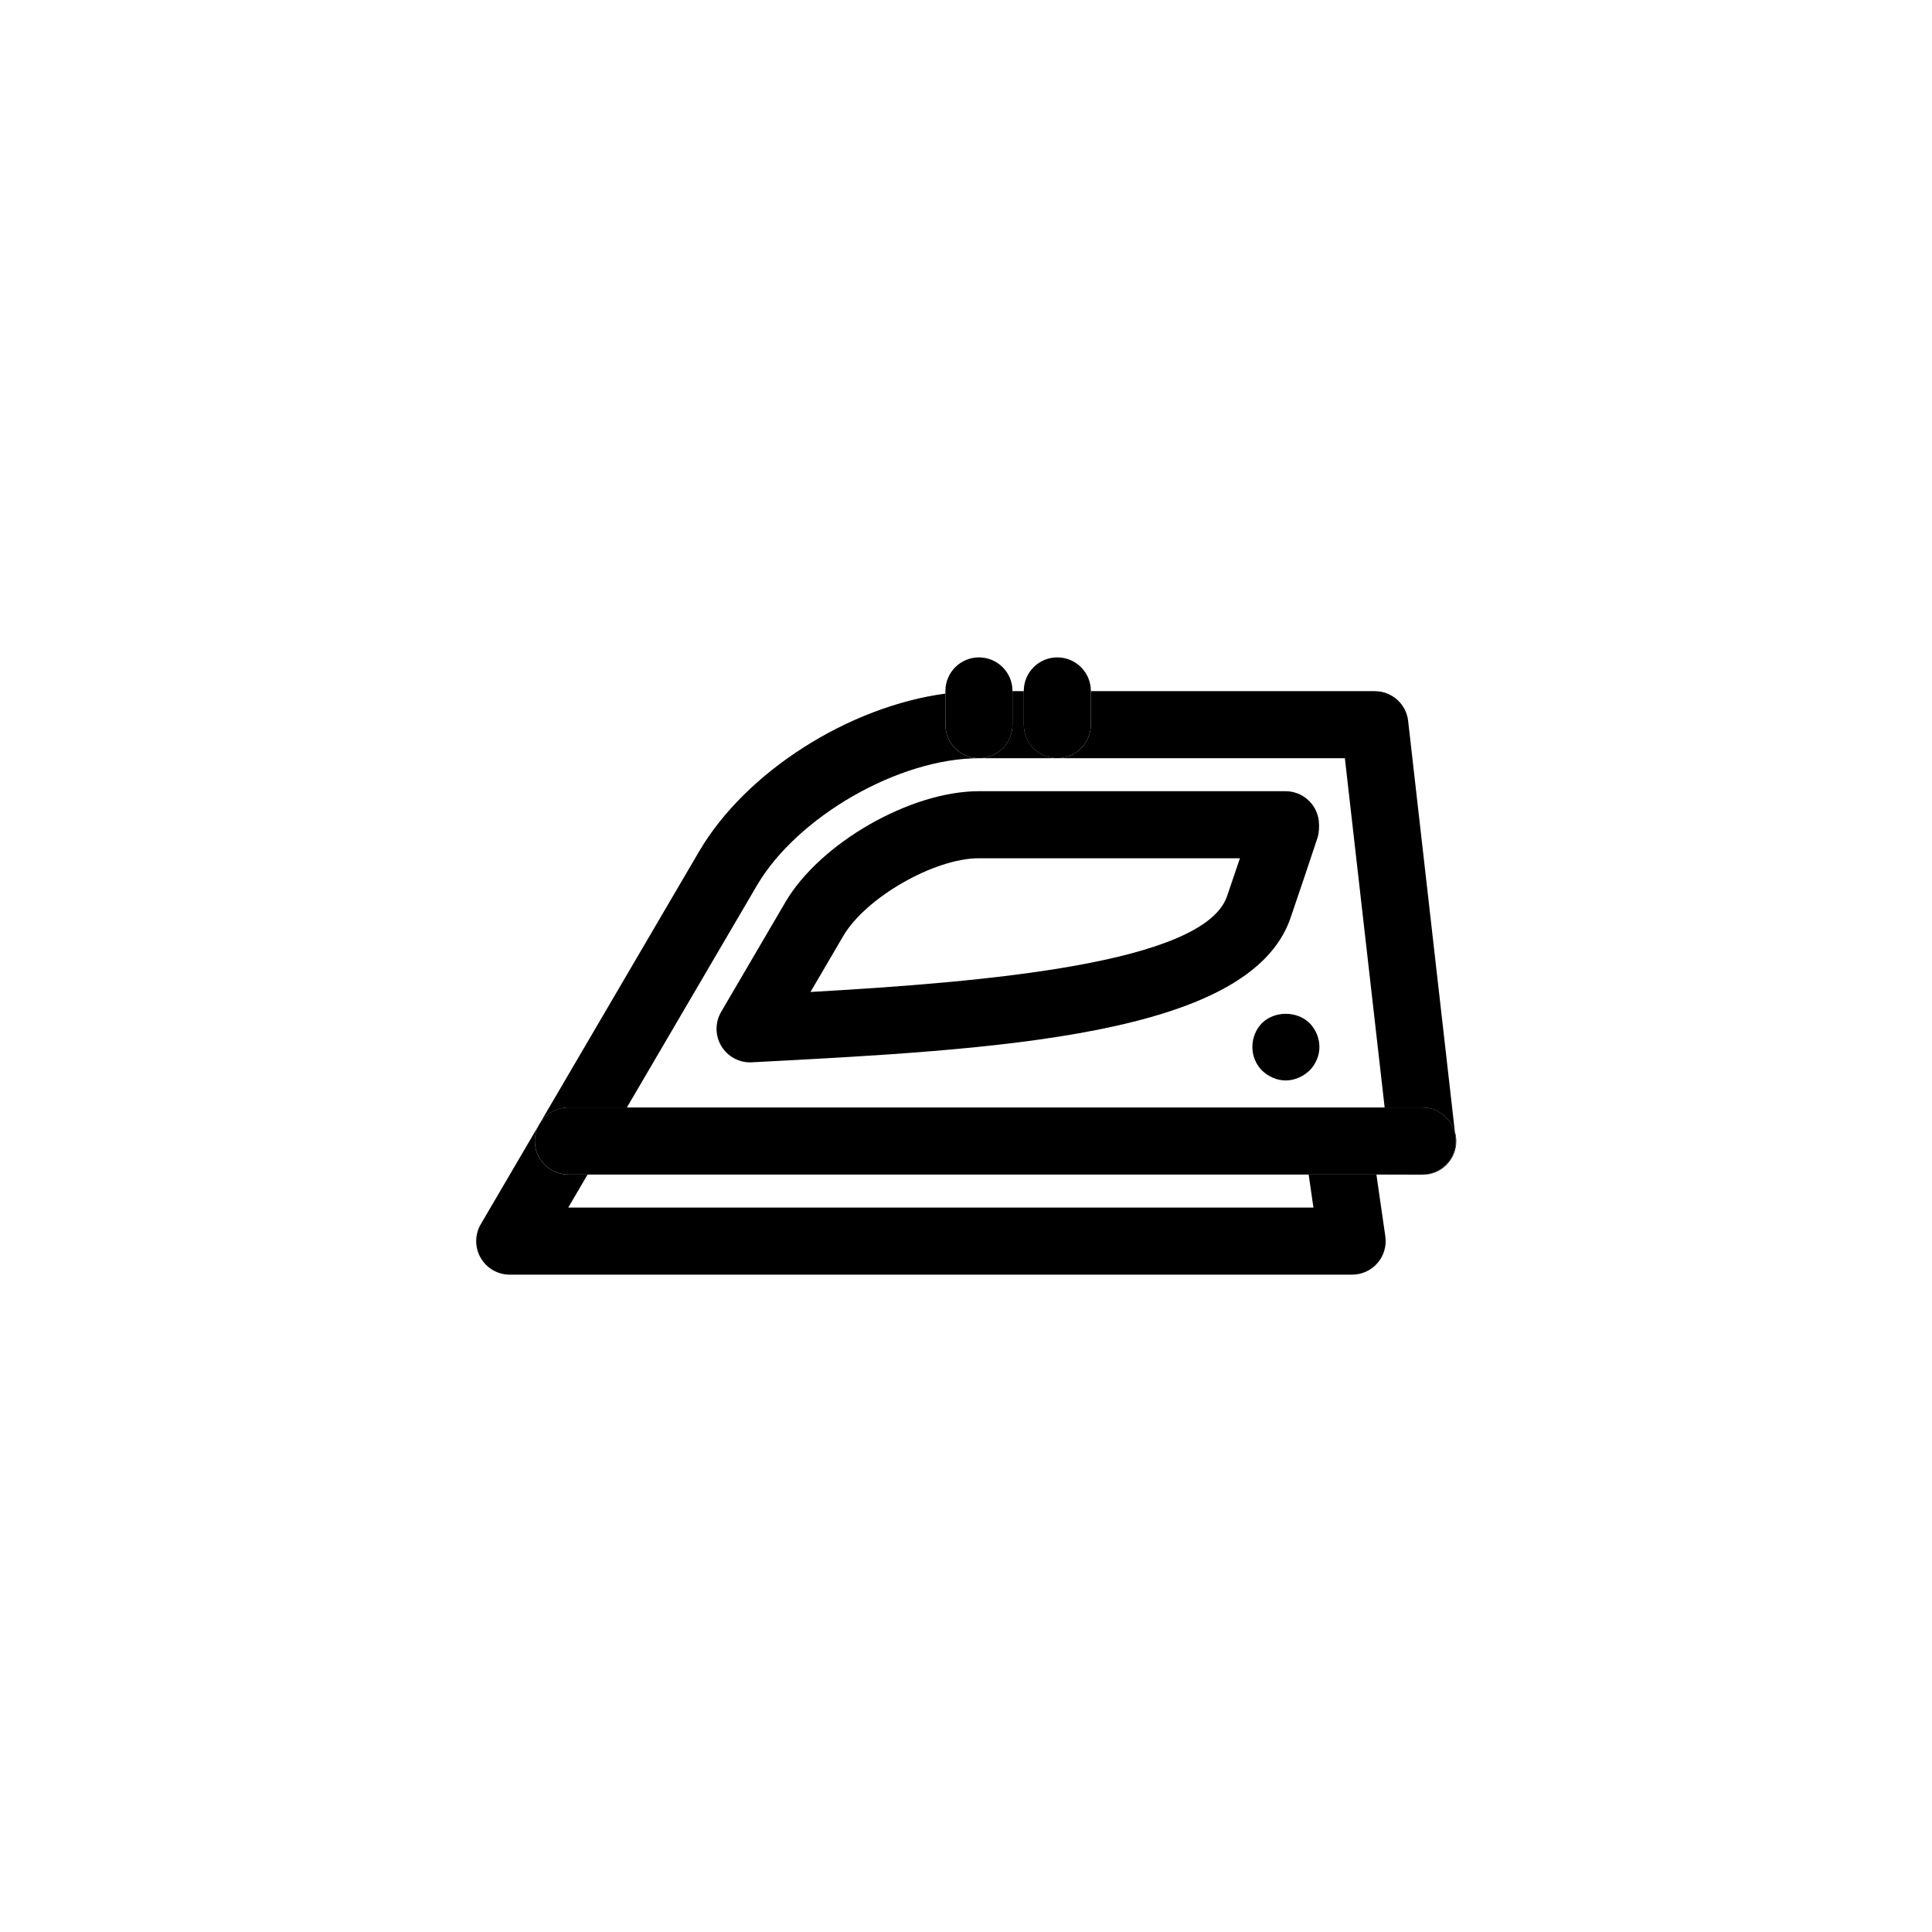
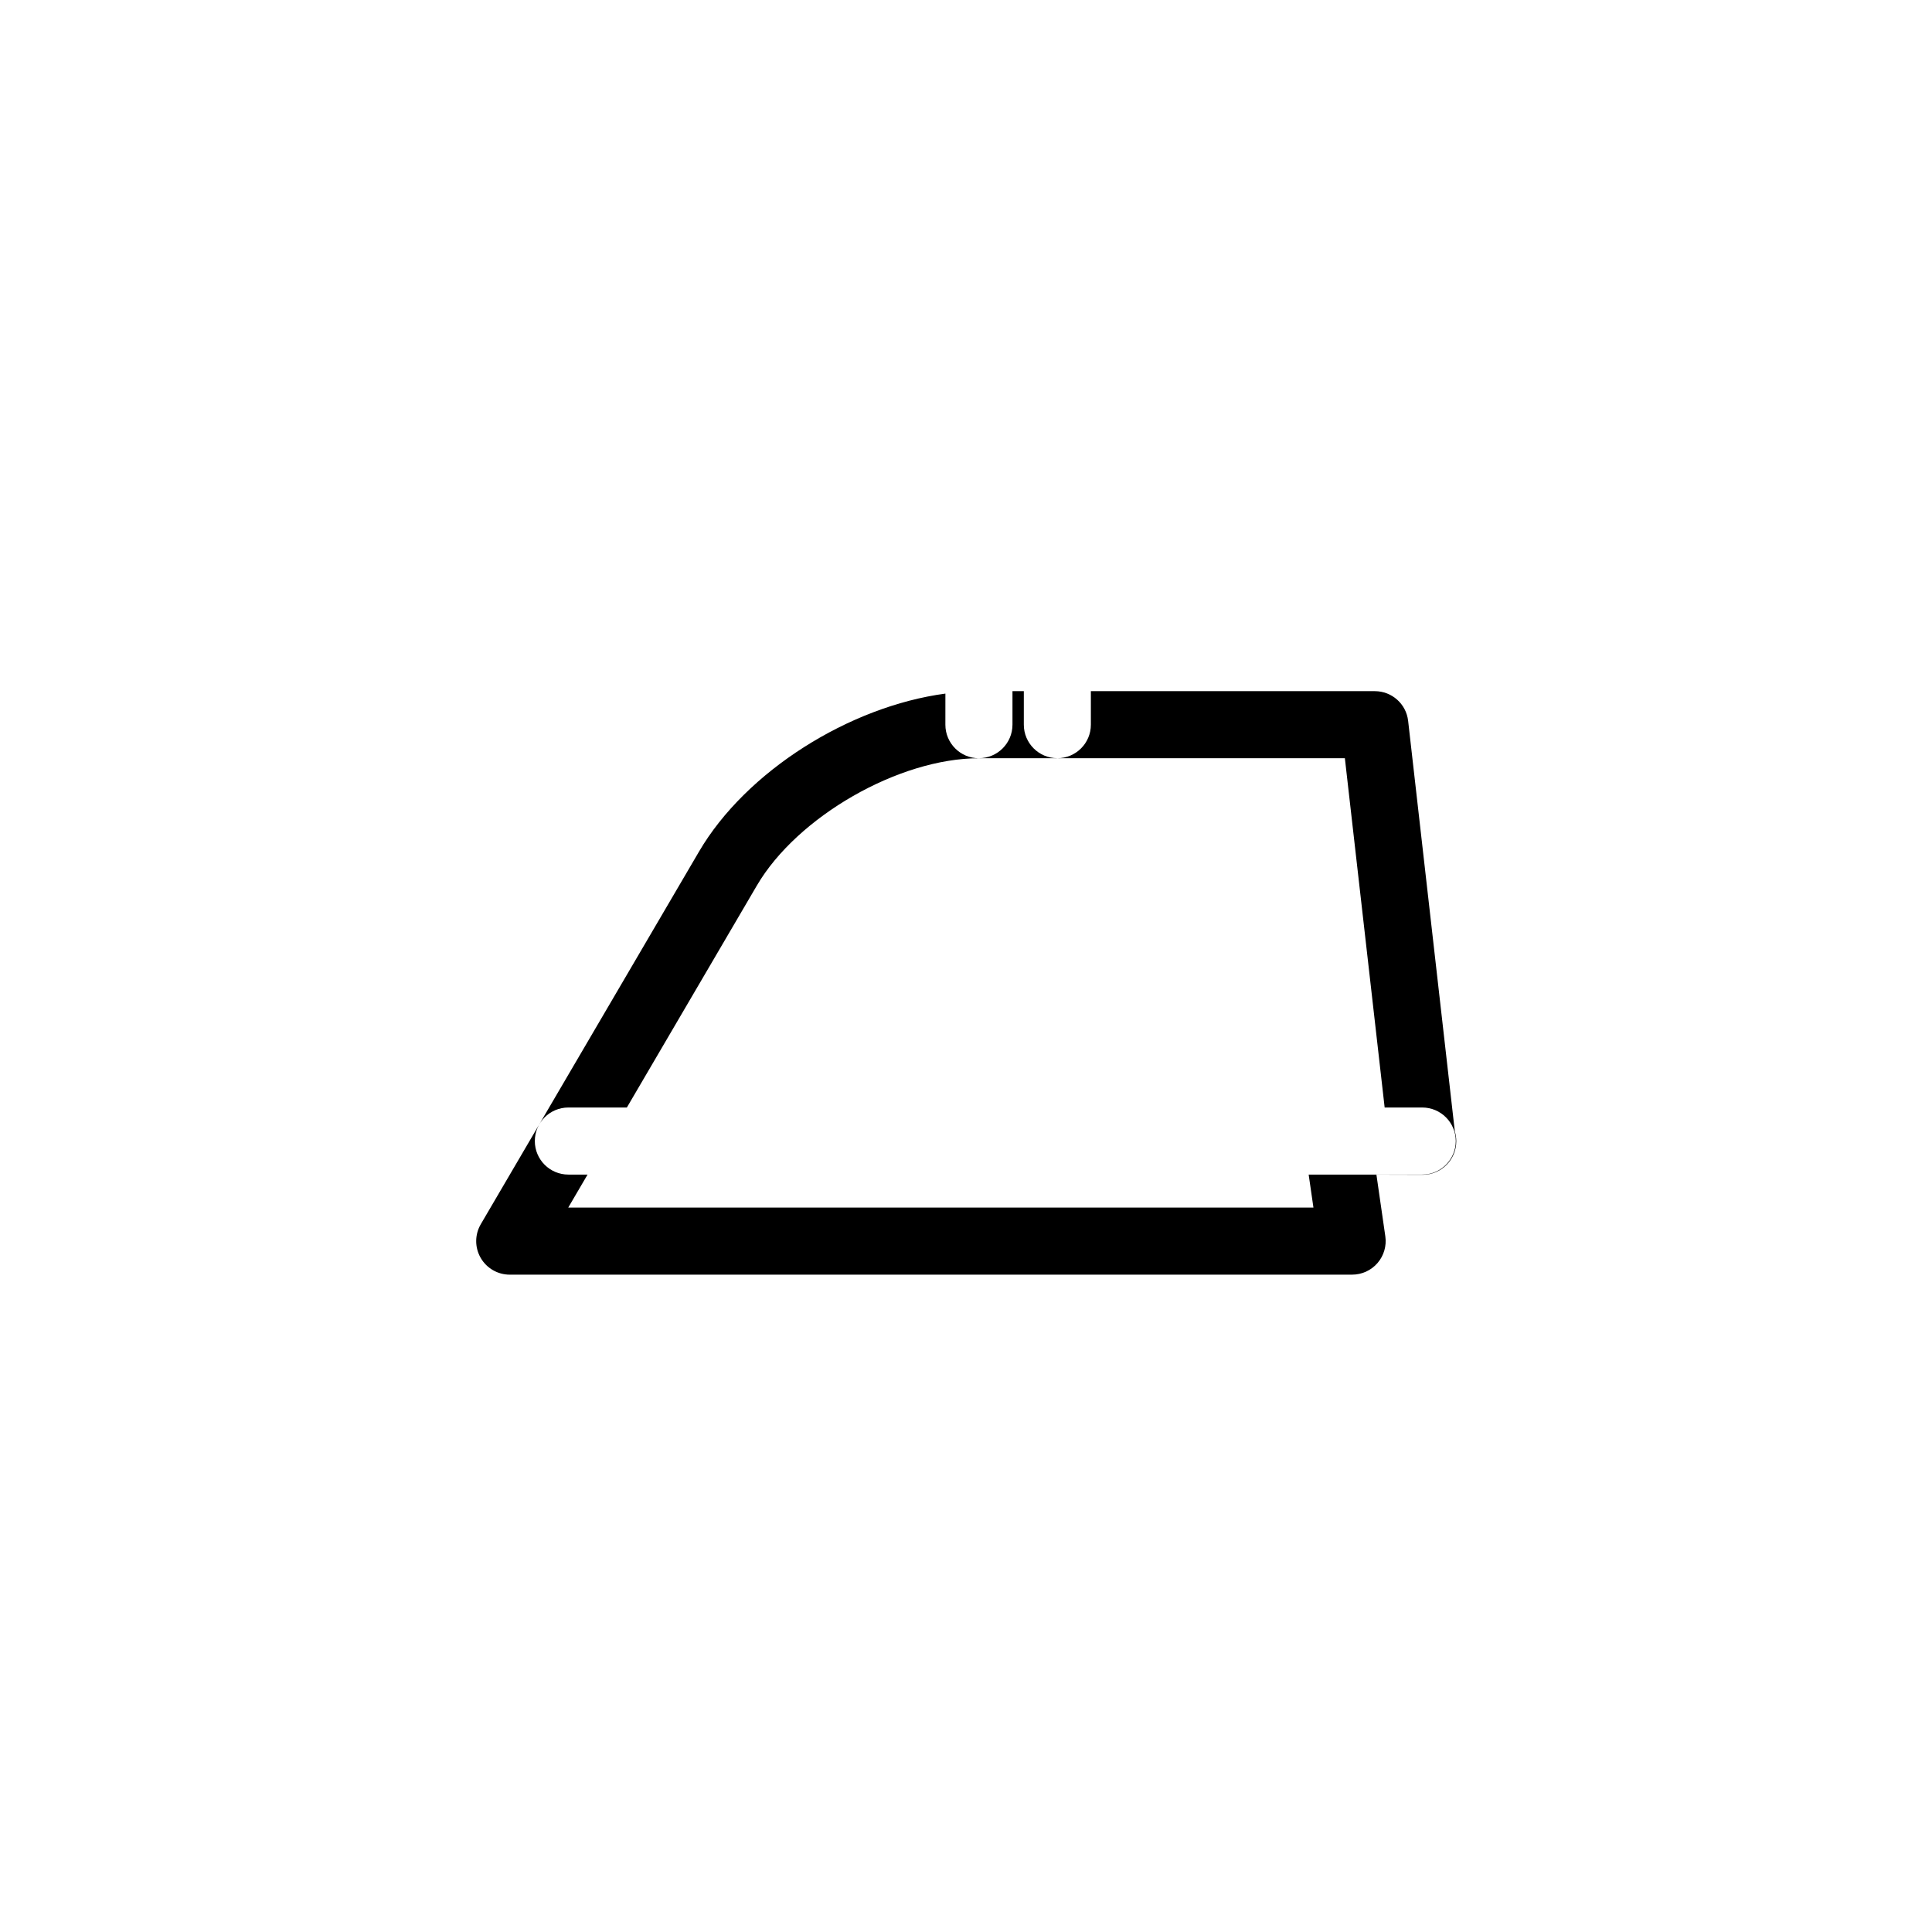
<svg xmlns="http://www.w3.org/2000/svg" fill="#000000" width="800px" height="800px" version="1.1" viewBox="144 144 512 512">
  <g>
    <path d="m517.17 335.04c-0.512-4.492-4.309-7.875-8.828-7.875l-75.25-0.004v8.887c0 4.906-3.981 8.887-8.887 8.887h76.199l10.543 92.566h9.961c4.906 0 8.887 3.981 8.887 8.887s-3.981 8.887-8.887 8.887h-30.098l1.266 8.75h-197.49l5.125-8.75h-5.09c-4.906 0-8.887-3.981-8.887-8.887s3.981-8.887 8.887-8.887h15.504l34.449-58.82c10.707-18.285 37.656-33.738 58.848-33.738-4.906 0-8.887-3.981-8.887-8.887l0.004-8.246c-25.422 3.391-52.805 20.543-65.297 41.879l-57.824 98.73c-1.613 2.75-1.629 6.148-0.043 8.914s4.527 4.465 7.707 4.465l223.25-0.004c2.582 0 5.031-1.117 6.719-3.07 1.684-1.953 2.445-4.535 2.074-7.086l-2.359-16.344 12.113 0.035h0.02 0.141c4.906 0 8.887-3.981 8.887-8.887 0-0.895-0.137-1.758-0.375-2.566z" />
    <path d="m403.43 344.93h20.781c-4.906 0-8.887-3.981-8.887-8.887v-8.887h-3.008v8.887c0 4.914-3.981 8.887-8.887 8.887z" />
-     <path d="m498.51 437.49h-203.88c-4.906 0-8.887 3.981-8.887 8.887s3.981 8.887 8.887 8.887h226.28c4.906 0 8.887-3.981 8.887-8.887s-3.981-8.887-8.887-8.887h-22.379-0.016z" />
-     <path d="m403.43 344.93c4.906 0 8.887-3.981 8.887-8.887v-8.941c0-4.906-3.981-8.887-8.887-8.887s-8.887 3.981-8.887 8.887v8.949c0 4.906 3.981 8.879 8.887 8.879z" />
-     <path d="m424.2 344.93c4.906 0 8.887-3.981 8.887-8.887v-8.941c0-4.906-3.981-8.887-8.887-8.887s-8.887 3.981-8.887 8.887v8.949c0 4.906 3.977 8.879 8.887 8.879z" />
-     <path d="m352.13 383.09-17.02 29.07c-1.648 2.816-1.621 6.32 0.078 9.105 1.621 2.66 4.5 4.273 7.594 4.273 0.148 0 0.305-0.008 0.461-0.016 64.891-3.383 132-6.883 142.76-38.254 2.481-7.25 4.898-14.461 7.172-21.312 0.406-1.23 0.469-3.129 0.32-4.422-0.52-4.481-4.316-7.856-8.828-7.856h-81.242c-18.148-0.008-42.121 13.742-51.297 29.41zm117.05-1.586c-6.106 17.82-64.039 22.754-110.39 25.379l8.672-14.816c5.984-10.223 24.137-20.621 35.965-20.621h69.168c-1.113 3.328-2.254 6.684-3.41 10.059z" />
-     <path d="m478.45 415.12c-1.637 1.629-2.559 3.981-2.559 6.328 0 2.348 0.926 4.621 2.559 6.254 1.707 1.637 3.981 2.629 6.254 2.629 2.348 0 4.621-0.996 6.328-2.629 1.637-1.629 2.629-3.91 2.629-6.254 0-2.348-0.996-4.691-2.629-6.328-3.34-3.266-9.242-3.266-12.582 0z" />
  </g>
</svg>